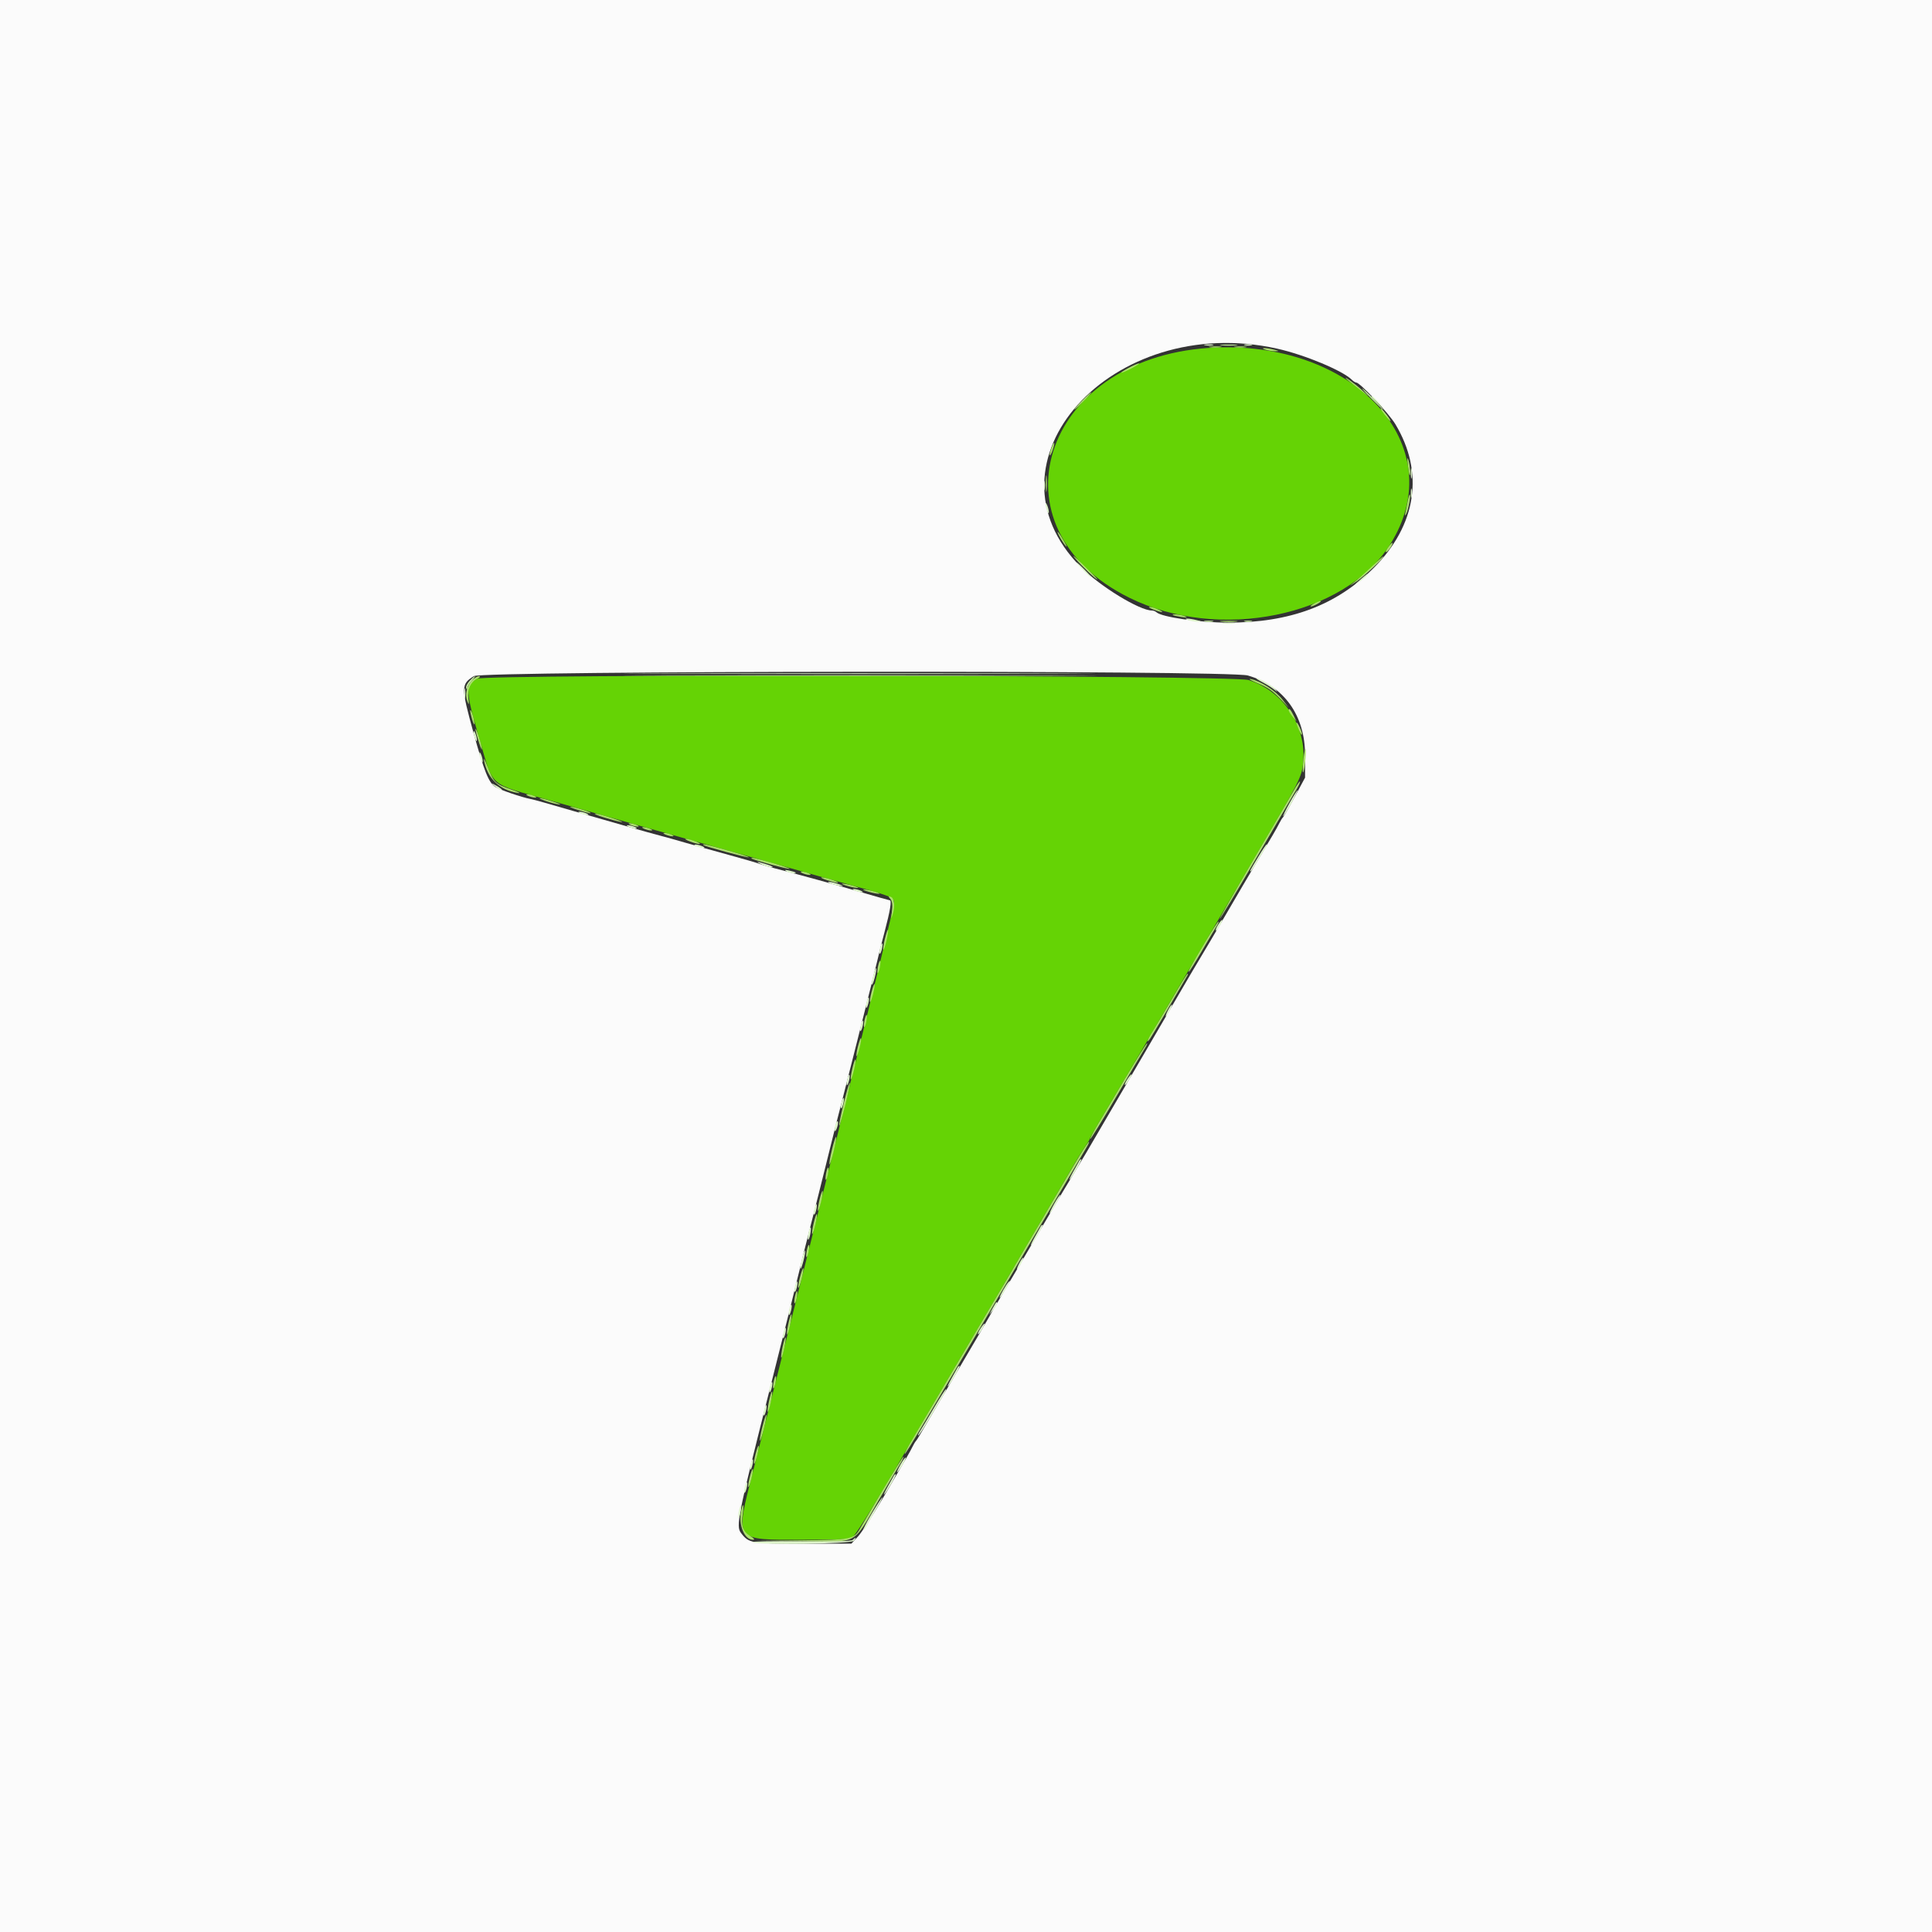
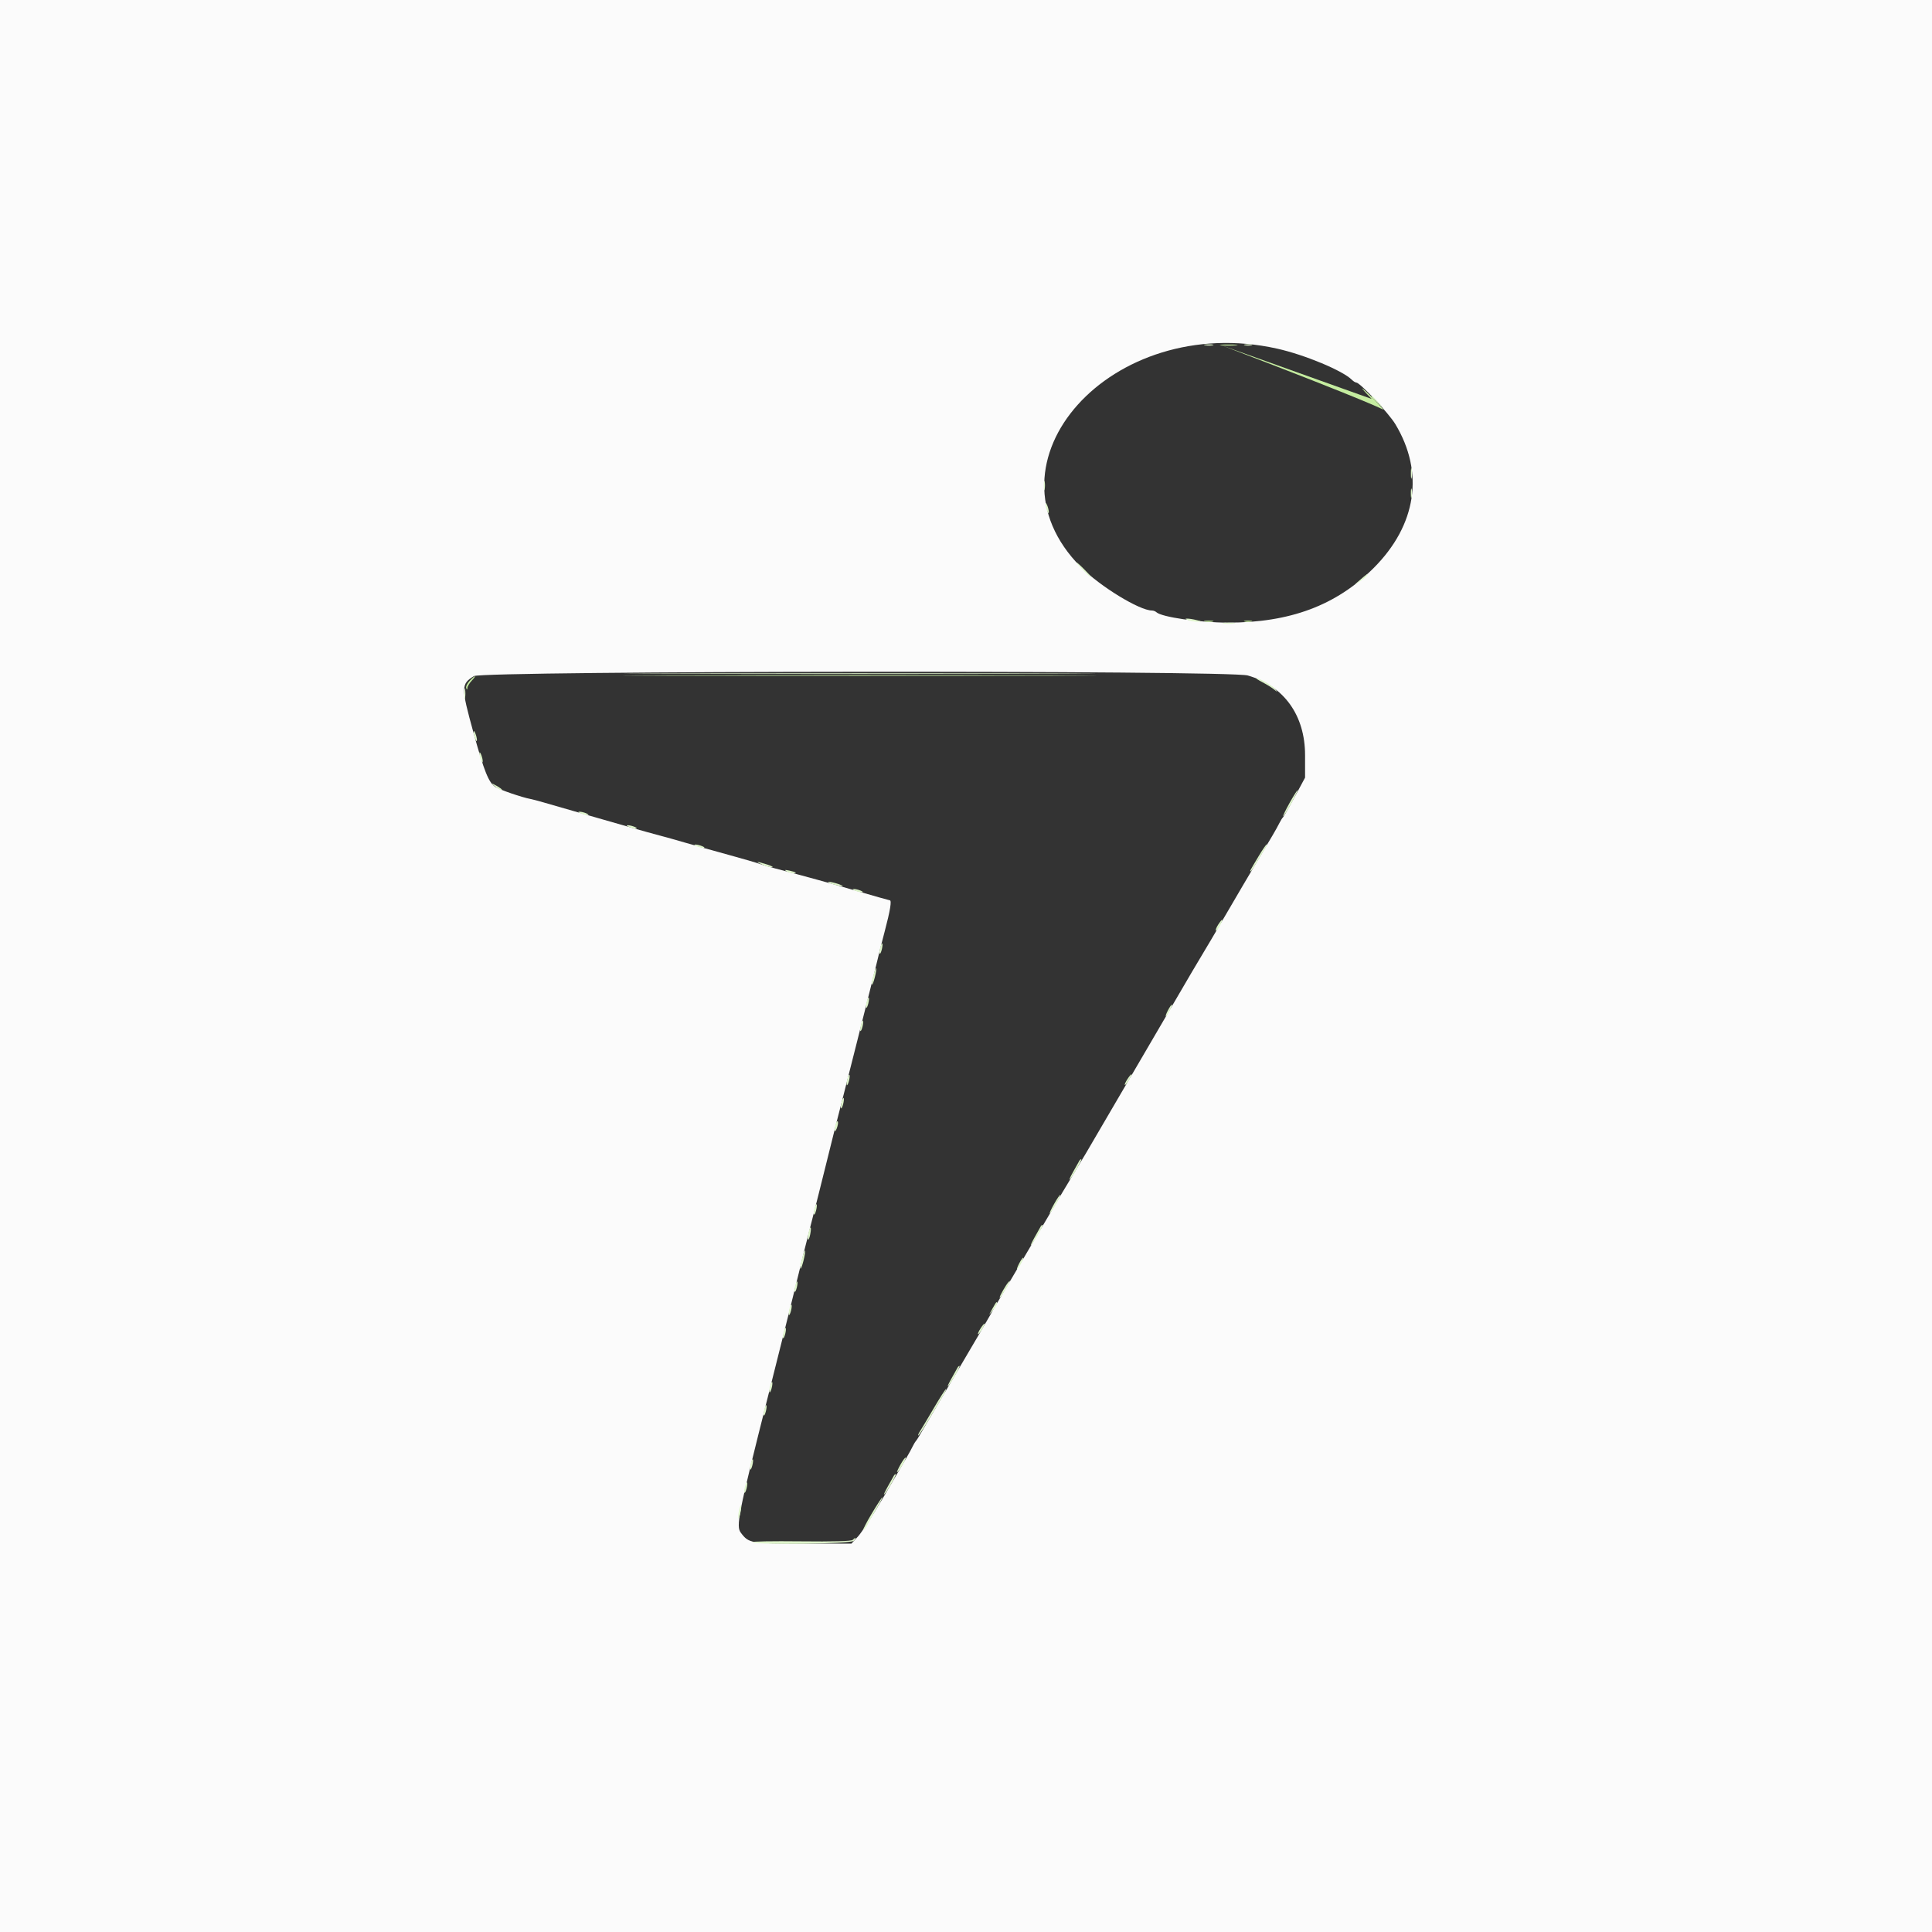
<svg xmlns="http://www.w3.org/2000/svg" id="svg" version="1.1" width="400" height="400" viewBox="0, 0, 400,400">
  <rect x="0" y="0" width="400" height="400" fill="#333333" stroke="none" />
  <g id="svgg">
-     <path id="path0" d="M250.200 72.039 C 215.618 74.372,204.575 109.327,233.855 123.778 C 252.375 132.918,278.280 127.653,287.747 112.824 C 300.849 92.299,280.327 70.006,250.200 72.039 M98.800 140.518 C 96.271 141.797,96.321 142.940,99.350 153.314 C 102.232 163.183,100.902 162.064,114.200 165.811 C 119.480 167.299,127.760 169.637,132.600 171.007 C 137.440 172.377,145.090 174.528,149.600 175.785 C 154.110 177.043,160.500 178.844,163.800 179.788 C 167.100 180.731,172.230 182.168,175.200 182.980 C 184.338 185.478,184.984 185.729,185.118 186.841 C 185.212 187.620,168.388 255.452,155.823 304.957 C 152.191 319.262,151.845 318.805,166.280 318.791 C 174.691 318.783,175.901 318.702,176.664 318.091 C 177.360 317.535,182.471 309.222,187.296 300.800 C 188.658 298.423,194.414 288.631,199.994 279.200 C 205.631 269.672,208.468 264.858,210.659 261.100 C 213.007 257.073,214.623 254.320,217.408 249.600 C 218.901 247.070,220.841 243.740,221.718 242.200 C 222.596 240.660,223.828 238.648,224.457 237.728 C 225.086 236.808,225.600 235.960,225.600 235.842 C 225.600 235.725,226.383 234.317,227.339 232.714 C 231.136 226.352,236.954 216.534,237.600 215.400 C 238.349 214.083,243.529 205.250,248.506 196.800 C 250.256 193.830,252.049 190.770,252.490 190.000 C 252.931 189.230,256.338 183.416,260.060 177.081 C 269.160 161.589,269.477 160.966,269.795 157.934 C 270.582 150.419,265.697 143.021,258.475 140.790 C 255.249 139.794,100.752 139.530,98.800 140.518 " stroke="none" fill="#65d305" fill-rule="evenodd" />
    <path id="path1" d="M0.000 200.000 L 0.000 400.000 200.000 400.000 L 400.000 400.000 400.000 200.000 L 400.000 0.000 200.000 0.000 L 0.000 0.000 0.000 200.000 M264.400 72.178 C 270.094 73.443,277.988 76.731,279.885 78.627 C 280.199 78.942,280.613 79.200,280.803 79.200 C 281.559 79.200,287.520 85.546,288.881 87.800 C 294.929 97.818,293.291 108.708,284.400 117.600 C 276.665 125.335,267.081 128.923,254.200 128.907 C 248.321 128.900,240.500 127.760,239.420 126.754 C 239.211 126.559,238.796 126.400,238.498 126.400 C 235.927 126.400,227.790 121.428,223.796 117.416 C 202.174 95.698,230.121 64.561,264.400 72.178 M258.338 139.851 C 265.824 142.004,270.200 148.093,270.200 156.353 L 270.200 161.000 268.054 165.000 C 266.874 167.200,265.791 169.090,265.646 169.200 C 265.502 169.310,265.161 169.850,264.889 170.400 C 264.616 170.950,264.019 172.030,263.561 172.800 C 259.196 180.142,254.827 187.551,254.053 188.922 C 253.288 190.276,248.331 198.660,246.793 201.200 C 246.593 201.530,241.649 209.990,235.807 220.000 C 229.964 230.010,225.018 238.470,224.815 238.800 C 224.613 239.130,223.531 240.930,222.411 242.800 C 221.291 244.670,220.208 246.470,220.004 246.800 C 219.800 247.130,216.791 252.230,213.317 258.133 C 209.842 264.036,206.604 269.526,206.119 270.333 C 205.635 271.140,205.103 272.070,204.939 272.400 C 204.774 272.730,201.560 278.220,197.797 284.600 C 194.035 290.980,190.696 296.650,190.378 297.200 C 190.060 297.750,189.706 298.290,189.592 298.400 C 189.477 298.510,189.160 299.050,188.887 299.600 C 188.324 300.732,187.978 301.333,182.779 310.200 C 180.714 313.720,178.406 317.275,177.649 318.100 L 176.271 319.600 166.236 319.597 C 155.466 319.595,155.034 319.520,153.406 317.368 C 152.344 315.964,152.759 313.873,159.040 288.955 C 162.473 275.340,165.434 263.480,165.622 262.600 C 165.810 261.720,166.707 258.120,167.615 254.600 C 168.523 251.080,170.065 244.960,171.040 241.000 C 172.015 237.040,172.911 233.440,173.031 233.000 C 173.716 230.477,181.325 200.333,181.612 199.000 C 181.802 198.120,182.505 195.330,183.176 192.800 C 184.304 188.542,184.655 186.400,184.225 186.400 C 184.128 186.400,181.203 185.573,177.725 184.562 C 174.246 183.552,170.455 182.472,169.300 182.162 C 168.145 181.853,166.211 181.326,165.002 180.992 C 163.793 180.658,161.782 180.127,160.533 179.812 C 159.285 179.498,157.799 179.063,157.232 178.845 C 156.664 178.628,153.770 177.786,150.800 176.975 C 147.830 176.163,143.870 175.051,142.000 174.503 C 140.130 173.956,137.700 173.274,136.600 172.989 C 135.500 172.704,132.890 171.980,130.800 171.380 C 128.710 170.780,124.210 169.489,120.800 168.512 C 117.390 167.535,113.700 166.472,112.600 166.150 C 111.500 165.828,110.240 165.497,109.800 165.415 C 108.078 165.093,103.406 163.492,102.547 162.928 C 101.174 162.029,100.241 159.707,98.023 151.675 C 95.432 142.291,95.437 141.619,98.126 139.980 C 99.948 138.869,254.492 138.744,258.338 139.851 " stroke="none" fill="#fbfbfb" fill-rule="evenodd" />
-     <path id="path2" d="M252.900 71.491 C 253.725 71.578,255.075 71.578,255.900 71.491 C 256.725 71.405,256.050 71.334,254.400 71.334 C 252.750 71.334,252.075 71.405,252.900 71.491 M284.000 82.600 C 285.195 83.810,286.263 84.800,286.373 84.800 C 286.483 84.800,285.595 83.810,284.400 82.600 C 283.205 81.390,282.137 80.400,282.027 80.400 C 281.917 80.400,282.805 81.390,284.000 82.600 M249.505 128.683 C 250.002 128.779,250.722 128.775,251.105 128.675 C 251.487 128.575,251.080 128.496,250.200 128.501 C 249.320 128.505,249.007 128.587,249.505 128.683 M257.700 128.676 C 258.085 128.776,258.715 128.776,259.100 128.676 C 259.485 128.575,259.170 128.493,258.400 128.493 C 257.630 128.493,257.315 128.575,257.700 128.676 M138.300 139.900 C 160.135 139.957,195.865 139.957,217.700 139.900 C 239.535 139.843,221.670 139.796,178.000 139.796 C 134.330 139.796,116.465 139.843,138.300 139.900 M97.227 140.971 C 96.725 141.506,96.409 142.181,96.526 142.471 C 96.689 142.882,96.744 142.871,96.768 142.426 C 96.786 142.110,97.191 141.435,97.670 140.926 C 98.148 140.417,98.449 140.000,98.339 140.000 C 98.229 140.000,97.729 140.437,97.227 140.971 " stroke="none" fill="#c5eda0" fill-rule="evenodd" />
-     <path id="path3" d="M250.500 71.887 C 251.105 71.978,252.095 71.978,252.700 71.887 C 253.305 71.795,252.810 71.720,251.600 71.720 C 250.390 71.720,249.895 71.795,250.500 71.887 M255.700 71.887 C 256.305 71.978,257.295 71.978,257.900 71.887 C 258.505 71.795,258.010 71.720,256.800 71.720 C 255.590 71.720,255.095 71.795,255.700 71.887 M262.000 72.400 C 262.550 72.576,263.450 72.717,264.000 72.713 C 264.898 72.706,264.878 72.674,263.800 72.400 C 262.108 71.969,260.656 71.969,262.000 72.400 M233.600 76.200 C 232.610 76.730,231.980 77.164,232.200 77.164 C 232.420 77.164,233.410 76.730,234.400 76.200 C 235.390 75.670,236.020 75.236,235.800 75.236 C 235.580 75.236,234.590 75.670,233.600 76.200 M278.800 78.493 C 278.910 78.604,280.080 79.538,281.400 80.570 C 283.743 82.401,283.758 82.406,282.010 80.789 C 280.638 79.518,277.812 77.498,278.800 78.493 M224.000 83.000 C 223.028 83.990,222.323 84.800,222.433 84.800 C 222.543 84.800,223.428 83.990,224.400 83.000 C 225.372 82.010,226.077 81.200,225.967 81.200 C 225.857 81.200,224.972 82.010,224.000 83.000 M286.575 85.732 C 287.191 86.539,287.776 87.200,287.875 87.200 C 288.153 87.200,286.421 84.860,285.909 84.544 C 285.659 84.389,285.959 84.924,286.575 85.732 M217.644 92.844 C 217.398 93.551,217.266 94.200,217.352 94.285 C 217.438 94.371,217.709 93.862,217.956 93.156 C 218.202 92.449,218.334 91.800,218.248 91.715 C 218.162 91.629,217.891 92.138,217.644 92.844 M291.472 96.200 C 291.599 97.300,291.769 98.275,291.851 98.367 C 292.132 98.682,291.920 96.199,291.580 95.200 C 291.351 94.526,291.316 94.851,291.472 96.200 M216.531 100.200 C 216.533 101.740,216.605 102.321,216.692 101.491 C 216.779 100.661,216.777 99.401,216.689 98.691 C 216.600 97.981,216.529 98.660,216.531 100.200 M291.423 103.900 C 291.277 104.725,291.068 105.760,290.960 106.200 C 290.806 106.822,290.845 106.867,291.136 106.400 C 291.556 105.725,292.175 102.400,291.880 102.400 C 291.775 102.400,291.569 103.075,291.423 103.900 M219.324 111.000 C 219.662 111.660,220.238 112.560,220.604 113.000 C 220.970 113.440,220.865 113.080,220.370 112.200 C 219.280 110.258,218.464 109.322,219.324 111.000 M287.711 112.900 C 286.929 113.911,286.663 114.532,287.136 114.240 C 287.610 113.947,288.557 112.400,288.263 112.400 C 288.172 112.400,287.924 112.625,287.711 112.900 M222.625 115.632 C 224.081 117.327,227.202 120.267,227.198 119.941 C 227.198 119.864,225.814 118.450,224.123 116.800 C 222.433 115.150,221.758 114.625,222.625 115.632 M284.000 117.310 C 282.790 118.461,281.170 119.909,280.400 120.527 C 279.195 121.495,279.256 121.478,280.838 120.403 C 282.474 119.291,286.856 115.188,286.385 115.208 C 286.283 115.212,285.210 116.158,284.000 117.310 M272.000 125.000 C 271.450 125.314,271.180 125.572,271.400 125.572 C 271.620 125.572,272.250 125.314,272.800 125.000 C 273.350 124.686,273.620 124.428,273.400 124.428 C 273.180 124.428,272.550 124.686,272.000 125.000 M238.800 126.200 C 240.626 126.903,241.345 126.893,239.800 126.186 C 239.140 125.883,238.330 125.642,238.000 125.648 C 237.670 125.655,238.030 125.903,238.800 126.200 M242.833 127.347 C 242.925 127.428,243.720 127.604,244.600 127.738 C 245.715 127.907,245.958 127.871,245.400 127.619 C 244.632 127.271,242.490 127.044,242.833 127.347 M252.900 128.691 C 253.725 128.778,255.075 128.778,255.900 128.691 C 256.725 128.605,256.050 128.534,254.400 128.534 C 252.750 128.534,252.075 128.605,252.900 128.691 M97.676 140.919 C 96.605 142.059,96.214 143.881,96.758 145.200 C 97.114 146.063,97.143 145.981,96.972 144.600 C 96.738 142.712,97.407 141.223,98.808 140.514 C 99.417 140.206,99.556 140.010,99.170 140.006 C 98.823 140.003,98.151 140.414,97.676 140.919 M260.135 141.343 C 262.641 142.412,263.447 142.984,265.547 145.187 L 266.895 146.600 265.524 144.835 C 264.100 143.000,261.073 141.036,259.000 140.600 C 258.340 140.461,258.851 140.796,260.135 141.343 M97.454 147.800 C 97.874 149.703,98.448 150.846,98.156 149.200 C 98.020 148.430,97.746 147.530,97.549 147.200 C 97.314 146.808,97.281 147.016,97.454 147.800 M266.809 147.100 C 266.814 147.265,267.185 147.850,267.633 148.400 L 268.448 149.400 267.814 148.100 C 267.211 146.865,266.789 146.445,266.809 147.100 M268.414 149.654 C 268.406 149.794,268.663 150.514,268.984 151.254 C 269.306 151.994,269.569 152.330,269.570 152.000 C 269.572 151.424,268.443 149.134,268.414 149.654 M98.434 151.000 C 98.421 151.220,98.764 152.480,99.195 153.800 C 99.627 155.120,99.872 155.576,99.739 154.814 C 99.476 153.296,98.470 150.359,98.434 151.000 M269.866 157.168 C 269.719 158.578,269.674 159.807,269.766 159.900 C 270.014 160.147,270.515 155.746,270.310 155.130 C 270.213 154.840,270.014 155.757,269.866 157.168 M100.206 157.400 C 100.949 161.208,103.345 163.528,107.200 164.170 C 107.970 164.298,107.376 163.982,105.879 163.467 C 102.556 162.323,102.196 161.979,100.956 158.755 C 100.415 157.350,100.078 156.740,100.206 157.400 M267.821 163.722 C 267.185 164.865,263.452 171.272,259.526 177.960 C 255.600 184.648,252.449 190.183,252.525 190.259 C 252.601 190.334,256.053 184.592,260.195 177.498 C 264.338 170.404,268.079 164.006,268.509 163.279 C 268.939 162.552,269.221 161.887,269.134 161.801 C 269.048 161.715,268.457 162.579,267.821 163.722 M109.400 164.800 C 109.840 164.989,110.470 165.144,110.800 165.144 C 111.178 165.144,111.104 165.017,110.600 164.800 C 110.160 164.611,109.530 164.456,109.200 164.456 C 108.822 164.456,108.896 164.583,109.400 164.800 M112.814 165.778 C 113.592 166.064,114.852 166.407,115.614 166.539 C 116.376 166.672,115.920 166.427,114.600 165.995 C 111.933 165.124,110.598 164.961,112.814 165.778 M119.400 167.605 C 120.720 168.036,121.980 168.379,122.200 168.366 C 122.841 168.330,119.904 167.324,118.386 167.061 C 117.624 166.928,118.080 167.173,119.400 167.605 M125.000 169.226 C 126.320 169.640,127.940 170.071,128.600 170.184 C 129.260 170.296,128.450 169.944,126.800 169.402 C 125.150 168.859,123.530 168.428,123.200 168.444 C 122.870 168.460,123.680 168.812,125.000 169.226 M130.600 170.800 C 131.040 170.989,131.670 171.144,132.000 171.144 C 132.378 171.144,132.304 171.017,131.800 170.800 C 131.360 170.611,130.730 170.456,130.400 170.456 C 130.022 170.456,130.096 170.583,130.600 170.800 M133.400 171.600 C 133.840 171.789,134.470 171.944,134.800 171.944 C 135.178 171.944,135.104 171.817,134.600 171.600 C 134.160 171.411,133.530 171.256,133.200 171.256 C 132.822 171.256,132.896 171.383,133.400 171.600 M137.800 172.800 C 138.240 172.989,138.870 173.144,139.200 173.144 C 139.578 173.144,139.504 173.017,139.000 172.800 C 138.560 172.611,137.930 172.456,137.600 172.456 C 137.222 172.456,137.296 172.583,137.800 172.800 M142.800 174.200 C 143.570 174.497,144.470 174.739,144.800 174.739 C 145.130 174.739,144.770 174.497,144.000 174.200 C 143.230 173.903,142.330 173.661,142.000 173.661 C 141.670 173.661,142.030 173.903,142.800 174.200 M145.633 174.955 C 145.949 175.249,154.868 177.665,155.032 177.502 C 155.122 177.411,153.156 176.767,150.663 176.069 C 146.304 174.849,145.274 174.621,145.633 174.955 M155.633 177.751 C 155.956 178.044,163.295 180.039,163.456 179.878 C 163.545 179.788,161.942 179.239,159.893 178.657 C 156.331 177.646,155.268 177.420,155.633 177.751 M166.200 180.800 C 166.640 180.989,167.270 181.144,167.600 181.144 C 167.978 181.144,167.904 181.017,167.400 180.800 C 166.960 180.611,166.330 180.456,166.000 180.456 C 165.622 180.456,165.696 180.583,166.200 180.800 M171.200 182.221 C 172.190 182.533,173.180 182.777,173.400 182.763 C 174.100 182.721,171.034 181.661,170.200 181.657 C 169.760 181.655,170.210 181.909,171.200 182.221 M174.600 183.146 C 175.040 183.339,176.030 183.610,176.800 183.750 C 177.761 183.924,177.949 183.894,177.400 183.654 C 176.960 183.461,175.970 183.190,175.200 183.050 C 174.239 182.876,174.051 182.906,174.600 183.146 M179.000 184.346 C 179.440 184.539,180.430 184.810,181.200 184.950 C 182.161 185.124,182.349 185.094,181.800 184.854 C 181.360 184.661,180.370 184.390,179.600 184.250 C 178.639 184.076,178.451 184.106,179.000 184.346 M184.346 186.131 C 184.722 186.587,184.820 187.386,184.662 188.696 C 184.453 190.429,184.469 190.479,184.839 189.257 C 185.361 187.530,185.164 185.915,184.400 185.666 C 183.887 185.498,183.879 185.566,184.346 186.131 M249.480 195.100 C 246.472 200.172,245.911 201.200,246.149 201.200 C 246.247 201.200,247.453 199.265,248.830 196.900 C 250.207 194.535,251.594 192.195,251.913 191.700 C 252.231 191.205,252.388 190.800,252.261 190.800 C 252.134 190.800,250.882 192.735,249.480 195.100 M183.200 194.400 C 182.930 195.524,182.789 196.523,182.887 196.620 C 182.984 196.717,183.277 195.870,183.538 194.738 C 183.800 193.606,183.941 192.607,183.852 192.519 C 183.763 192.430,183.470 193.276,183.200 194.400 M181.800 200.000 C 181.648 200.691,181.607 201.341,181.709 201.442 C 181.811 201.544,182.009 201.053,182.150 200.350 C 182.483 198.683,182.160 198.360,181.800 200.000 M242.590 206.900 C 240.892 209.815,239.074 212.871,238.551 213.691 C 237.544 215.270,237.216 216.330,238.149 214.989 C 238.566 214.390,242.552 207.635,245.873 201.900 C 245.969 201.735,245.964 201.600,245.863 201.600 C 245.761 201.600,244.289 203.985,242.590 206.900 M180.433 205.433 C 180.175 206.459,180.039 207.372,180.131 207.464 C 180.222 207.556,180.509 206.792,180.767 205.767 C 181.025 204.741,181.161 203.828,181.069 203.736 C 180.978 203.644,180.691 204.408,180.433 205.433 M179.000 211.200 C 178.848 211.891,178.807 212.541,178.909 212.642 C 179.011 212.744,179.209 212.253,179.350 211.550 C 179.683 209.883,179.360 209.560,179.000 211.200 M177.633 216.633 C 177.375 217.659,177.239 218.572,177.331 218.664 C 177.422 218.756,177.709 217.992,177.967 216.967 C 178.225 215.941,178.361 215.028,178.269 214.936 C 178.178 214.844,177.891 215.608,177.633 216.633 M233.169 222.900 C 230.920 226.695,228.288 231.126,227.320 232.747 C 226.352 234.368,225.630 235.763,225.715 235.849 C 225.801 235.934,228.270 231.908,231.203 226.902 C 234.136 221.896,236.795 217.395,237.114 216.900 C 237.432 216.405,237.594 216.000,237.475 216.000 C 237.356 216.000,235.418 219.105,233.169 222.900 M176.462 221.262 C 176.200 222.394,176.059 223.393,176.148 223.481 C 176.237 223.570,176.530 222.724,176.800 221.600 C 177.070 220.476,177.211 219.477,177.113 219.380 C 177.016 219.283,176.723 220.130,176.462 221.262 M174.671 228.471 C 174.071 230.914,173.652 232.985,173.740 233.073 C 173.828 233.161,174.395 231.238,175.000 228.800 C 175.605 226.362,176.024 224.291,175.932 224.198 C 175.839 224.106,175.272 226.029,174.671 228.471 M172.244 238.044 C 171.867 239.610,171.636 240.969,171.731 241.064 C 171.826 241.160,172.217 239.961,172.600 238.400 C 172.983 236.839,173.214 235.480,173.113 235.380 C 173.013 235.280,172.622 236.479,172.244 238.044 M223.489 239.300 C 222.516 240.895,220.679 244.000,219.405 246.200 C 218.132 248.400,216.336 251.460,215.415 253.000 C 214.494 254.540,213.009 257.060,212.114 258.600 C 208.957 264.033,206.252 268.631,204.585 271.400 C 203.659 272.940,200.153 278.880,196.795 284.600 C 193.438 290.320,189.896 296.326,188.925 297.947 C 187.955 299.568,187.229 300.962,187.312 301.046 C 187.455 301.188,190.868 295.441,214.779 254.800 C 219.892 246.110,224.433 238.415,224.870 237.700 C 225.308 236.985,225.573 236.400,225.461 236.400 C 225.349 236.400,224.461 237.705,223.489 239.300 M171.050 242.850 C 170.717 244.517,171.040 244.840,171.400 243.200 C 171.552 242.509,171.593 241.859,171.491 241.758 C 171.389 241.656,171.191 242.147,171.050 242.850 M169.662 248.462 C 169.400 249.594,169.259 250.593,169.348 250.681 C 169.437 250.770,169.730 249.924,170.000 248.800 C 170.270 247.676,170.411 246.677,170.313 246.580 C 170.216 246.483,169.923 247.330,169.662 248.462 M168.462 253.262 C 168.200 254.394,168.059 255.393,168.148 255.481 C 168.237 255.570,168.530 254.724,168.800 253.600 C 169.070 252.476,169.211 251.477,169.113 251.380 C 169.016 251.283,168.723 252.130,168.462 253.262 M167.050 258.850 C 166.717 260.517,167.040 260.840,167.400 259.200 C 167.552 258.509,167.593 257.859,167.491 257.758 C 167.389 257.656,167.191 258.147,167.050 258.850 M165.631 264.431 C 165.347 265.540,165.190 266.523,165.283 266.617 C 165.376 266.710,165.685 265.878,165.969 264.769 C 166.253 263.660,166.410 262.677,166.317 262.583 C 166.224 262.490,165.915 263.322,165.631 264.431 M164.600 268.400 C 164.448 269.091,164.407 269.741,164.509 269.842 C 164.611 269.944,164.809 269.453,164.950 268.750 C 165.283 267.083,164.960 266.760,164.600 268.400 M163.231 274.031 C 162.985 275.178,162.860 276.193,162.953 276.286 C 163.046 276.379,163.323 275.517,163.569 274.369 C 163.815 273.222,163.940 272.207,163.847 272.114 C 163.754 272.021,163.477 272.883,163.231 274.031 M162.031 278.831 C 161.785 279.978,161.660 280.993,161.753 281.086 C 161.846 281.179,162.123 280.317,162.369 279.169 C 162.615 278.022,162.740 277.007,162.647 276.914 C 162.554 276.821,162.277 277.683,162.031 278.831 M160.200 286.000 C 160.048 286.691,160.007 287.341,160.109 287.442 C 160.211 287.544,160.409 287.053,160.550 286.350 C 160.883 284.683,160.560 284.360,160.200 286.000 M159.231 290.031 C 158.985 291.178,158.860 292.193,158.953 292.286 C 159.046 292.379,159.323 291.517,159.569 290.369 C 159.815 289.222,159.940 288.207,159.847 288.114 C 159.754 288.021,159.477 288.883,159.231 290.031 M157.835 295.435 C 157.467 296.901,157.240 298.174,157.331 298.264 C 157.421 298.355,157.797 297.230,158.165 295.765 C 158.533 294.299,158.760 293.026,158.669 292.936 C 158.579 292.845,158.203 293.970,157.835 295.435 M156.433 301.033 C 156.175 302.059,156.039 302.972,156.131 303.064 C 156.222 303.156,156.509 302.392,156.767 301.367 C 157.025 300.341,157.161 299.428,157.069 299.336 C 156.978 299.244,156.691 300.008,156.433 301.033 M182.763 308.500 C 180.527 312.295,178.366 315.951,177.962 316.625 C 176.725 318.687,176.160 318.795,166.000 318.910 L 156.600 319.015 166.278 319.108 C 177.936 319.219,176.453 320.011,181.819 310.800 C 183.933 307.170,186.024 303.615,186.464 302.900 C 186.905 302.185,187.167 301.600,187.047 301.600 C 186.926 301.600,184.999 304.705,182.763 308.500 M155.233 305.833 C 154.975 306.859,154.839 307.772,154.931 307.864 C 155.022 307.956,155.309 307.192,155.567 306.167 C 155.825 305.141,155.961 304.228,155.869 304.136 C 155.778 304.044,155.491 304.808,155.233 305.833 M153.450 312.850 C 152.861 315.797,154.117 318.803,155.936 318.799 C 156.344 318.798,156.103 318.494,155.311 318.011 C 153.807 317.094,153.406 315.886,153.780 313.395 C 154.085 311.361,153.831 310.943,153.450 312.850 " stroke="none" fill="#ace26c" fill-rule="evenodd" />
+     <path id="path2" d="M252.900 71.491 C 253.725 71.578,255.075 71.578,255.900 71.491 C 256.725 71.405,256.050 71.334,254.400 71.334 C 252.750 71.334,252.075 71.405,252.900 71.491 C 285.195 83.810,286.263 84.800,286.373 84.800 C 286.483 84.800,285.595 83.810,284.400 82.600 C 283.205 81.390,282.137 80.400,282.027 80.400 C 281.917 80.400,282.805 81.390,284.000 82.600 M249.505 128.683 C 250.002 128.779,250.722 128.775,251.105 128.675 C 251.487 128.575,251.080 128.496,250.200 128.501 C 249.320 128.505,249.007 128.587,249.505 128.683 M257.700 128.676 C 258.085 128.776,258.715 128.776,259.100 128.676 C 259.485 128.575,259.170 128.493,258.400 128.493 C 257.630 128.493,257.315 128.575,257.700 128.676 M138.300 139.900 C 160.135 139.957,195.865 139.957,217.700 139.900 C 239.535 139.843,221.670 139.796,178.000 139.796 C 134.330 139.796,116.465 139.843,138.300 139.900 M97.227 140.971 C 96.725 141.506,96.409 142.181,96.526 142.471 C 96.689 142.882,96.744 142.871,96.768 142.426 C 96.786 142.110,97.191 141.435,97.670 140.926 C 98.148 140.417,98.449 140.000,98.339 140.000 C 98.229 140.000,97.729 140.437,97.227 140.971 " stroke="none" fill="#c5eda0" fill-rule="evenodd" />
    <path id="path4" d="M249.505 71.483 C 250.002 71.579,250.722 71.575,251.105 71.475 C 251.487 71.375,251.080 71.296,250.200 71.301 C 249.320 71.305,249.007 71.387,249.505 71.483 M257.700 71.476 C 258.085 71.576,258.715 71.576,259.100 71.476 C 259.485 71.375,259.170 71.293,258.400 71.293 C 257.630 71.293,257.315 71.375,257.700 71.476 M284.000 82.125 C 284.000 82.194,284.585 82.779,285.300 83.425 L 286.600 84.600 285.425 83.300 C 284.330 82.088,284.000 81.816,284.000 82.125 M292.109 98.000 C 292.109 98.990,292.187 99.395,292.282 98.900 C 292.378 98.405,292.378 97.595,292.282 97.100 C 292.187 96.605,292.109 97.010,292.109 98.000 M216.101 100.600 C 216.105 101.480,216.187 101.793,216.283 101.295 C 216.379 100.798,216.375 100.078,216.275 99.695 C 216.175 99.313,216.096 99.720,216.101 100.600 M292.101 102.200 C 292.105 103.080,292.187 103.393,292.283 102.895 C 292.379 102.398,292.375 101.678,292.275 101.295 C 292.175 100.913,292.096 101.320,292.101 102.200 M216.456 104.400 C 216.456 104.730,216.611 105.360,216.800 105.800 C 217.017 106.304,217.144 106.378,217.144 106.000 C 217.144 105.670,216.989 105.040,216.800 104.600 C 216.583 104.096,216.456 104.022,216.456 104.400 M224.200 118.000 C 225.059 118.880,225.852 119.600,225.962 119.600 C 226.072 119.600,225.459 118.880,224.600 118.000 C 223.741 117.120,222.948 116.400,222.838 116.400 C 222.728 116.400,223.341 117.120,224.200 118.000 M281.600 120.049 C 280.206 121.271,280.205 121.272,281.488 120.419 C 282.196 119.948,282.882 119.391,283.012 119.181 C 283.397 118.557,283.077 118.754,281.600 120.049 M246.000 128.400 C 246.550 128.576,247.450 128.717,248.000 128.713 C 248.898 128.706,248.878 128.674,247.800 128.400 C 246.108 127.969,244.656 127.969,246.000 128.400 M253.300 129.087 C 253.905 129.178,254.895 129.178,255.500 129.087 C 256.105 128.995,255.610 128.920,254.400 128.920 C 253.190 128.920,252.695 128.995,253.300 129.087 M138.500 139.500 C 160.225 139.557,195.775 139.557,217.500 139.500 C 239.225 139.443,221.450 139.396,178.000 139.396 C 134.550 139.396,116.775 139.443,138.500 139.500 M261.400 141.265 C 262.280 141.722,263.357 142.389,263.793 142.748 C 264.543 143.365,264.555 143.360,264.020 142.671 C 263.465 141.956,260.739 140.383,260.116 140.418 C 259.942 140.427,260.520 140.809,261.400 141.265 M96.109 143.600 C 96.109 144.590,96.187 144.995,96.282 144.500 C 96.378 144.005,96.378 143.195,96.282 142.700 C 96.187 142.205,96.109 142.610,96.109 143.600 M98.056 151.600 C 98.056 151.930,98.211 152.560,98.400 153.000 C 98.617 153.504,98.744 153.578,98.744 153.200 C 98.744 152.870,98.589 152.240,98.400 151.800 C 98.183 151.296,98.056 151.222,98.056 151.600 M99.256 156.000 C 99.256 156.330,99.411 156.960,99.600 157.400 C 99.817 157.904,99.944 157.978,99.944 157.600 C 99.944 157.270,99.789 156.640,99.600 156.200 C 99.383 155.696,99.256 155.622,99.256 156.000 M102.400 162.764 C 102.950 163.214,103.580 163.583,103.800 163.585 C 104.228 163.588,103.505 163.034,102.200 162.360 C 101.669 162.085,101.736 162.221,102.400 162.764 M266.998 166.230 C 266.189 167.677,265.592 168.925,265.670 169.004 C 265.749 169.082,266.496 167.899,267.330 166.373 C 268.164 164.848,268.762 163.600,268.658 163.600 C 268.554 163.600,267.807 164.784,266.998 166.230 M120.200 168.400 C 120.640 168.589,121.270 168.744,121.600 168.744 C 121.978 168.744,121.904 168.617,121.400 168.400 C 120.960 168.211,120.330 168.056,120.000 168.056 C 119.622 168.056,119.696 168.183,120.200 168.400 M130.200 171.200 C 130.640 171.389,131.270 171.544,131.600 171.544 C 131.978 171.544,131.904 171.417,131.400 171.200 C 130.960 171.011,130.330 170.856,130.000 170.856 C 129.622 170.856,129.696 170.983,130.200 171.200 M144.200 175.200 C 144.640 175.389,145.270 175.544,145.600 175.544 C 145.978 175.544,145.904 175.417,145.400 175.200 C 144.960 175.011,144.330 174.856,144.000 174.856 C 143.622 174.856,143.696 174.983,144.200 175.200 M260.565 177.300 C 258.709 180.408,258.713 180.400,258.938 180.400 C 259.040 180.400,259.621 179.545,260.228 178.500 C 260.835 177.455,261.593 176.195,261.912 175.700 C 262.231 175.205,262.394 174.800,262.275 174.800 C 262.156 174.800,261.386 175.925,260.565 177.300 M157.800 179.014 C 158.460 179.317,159.360 179.560,159.800 179.555 C 160.240 179.550,159.790 179.291,158.800 178.979 C 156.579 178.280,156.222 178.292,157.800 179.014 M162.800 180.382 C 163.130 180.605,163.745 180.791,164.167 180.794 C 165.190 180.802,164.871 180.573,163.400 180.244 C 162.524 180.048,162.362 180.085,162.800 180.382 M171.600 182.749 C 171.930 182.946,172.830 183.220,173.600 183.356 C 174.544 183.523,174.740 183.492,174.200 183.261 C 172.963 182.732,170.890 182.323,171.600 182.749 M177.000 184.400 C 177.440 184.589,178.070 184.744,178.400 184.744 C 178.778 184.744,178.704 184.617,178.200 184.400 C 177.760 184.211,177.130 184.056,176.800 184.056 C 176.422 184.056,176.496 184.183,177.000 184.400 M252.214 191.435 C 251.841 192.004,251.627 192.561,251.739 192.672 C 251.850 192.783,252.229 192.318,252.581 191.637 C 253.359 190.133,253.144 190.015,252.214 191.435 M182.229 196.229 C 182.081 196.815,182.038 197.372,182.132 197.466 C 182.227 197.560,182.424 197.158,182.571 196.571 C 182.719 195.985,182.762 195.428,182.668 195.334 C 182.573 195.240,182.376 195.642,182.229 196.229 M180.800 202.000 C 180.551 202.924,180.426 203.759,180.521 203.855 C 180.617 203.950,180.890 203.263,181.127 202.327 C 181.365 201.391,181.490 200.557,181.406 200.473 C 181.322 200.388,181.049 201.076,180.800 202.000 M179.429 207.429 C 179.281 208.015,179.238 208.572,179.332 208.666 C 179.427 208.760,179.624 208.358,179.771 207.771 C 179.919 207.185,179.962 206.628,179.868 206.534 C 179.773 206.440,179.576 206.842,179.429 207.429 M241.800 209.200 C 241.459 209.860,241.269 210.400,241.379 210.400 C 241.489 210.400,241.859 209.860,242.200 209.200 C 242.541 208.540,242.731 208.000,242.621 208.000 C 242.511 208.000,242.141 208.540,241.800 209.200 M178.229 212.229 C 178.081 212.815,178.038 213.372,178.132 213.466 C 178.227 213.560,178.424 213.158,178.571 212.571 C 178.719 211.985,178.762 211.428,178.668 211.334 C 178.573 211.240,178.376 211.642,178.229 212.229 M175.429 223.429 C 175.281 224.015,175.238 224.572,175.332 224.666 C 175.427 224.760,175.624 224.358,175.771 223.771 C 175.919 223.185,175.962 222.628,175.868 222.534 C 175.773 222.440,175.576 222.842,175.429 223.429 M233.414 223.435 C 233.041 224.004,232.805 224.538,232.889 224.622 C 232.973 224.707,233.358 224.241,233.744 223.588 C 234.606 222.128,234.348 222.009,233.414 223.435 M174.229 228.229 C 174.081 228.815,174.038 229.372,174.132 229.466 C 174.227 229.560,174.424 229.158,174.571 228.571 C 174.719 227.985,174.762 227.428,174.668 227.334 C 174.573 227.240,174.376 227.642,174.229 228.229 M173.073 232.553 C 172.923 232.945,172.811 233.566,172.825 233.933 C 172.842 234.375,172.981 234.274,173.237 233.634 C 173.449 233.103,173.561 232.482,173.485 232.254 C 173.409 232.027,173.224 232.161,173.073 232.553 M223.481 240.300 C 223.389 240.465,222.809 241.500,222.191 242.600 C 221.574 243.700,221.254 244.420,221.481 244.200 C 222.060 243.639,224.122 240.000,223.862 240.000 C 223.744 240.000,223.572 240.135,223.481 240.300 M218.266 249.222 C 217.654 250.310,217.237 251.200,217.339 251.200 C 217.610 251.200,219.697 247.563,219.524 247.391 C 219.443 247.310,218.877 248.134,218.266 249.222 M168.629 250.229 C 168.481 250.815,168.438 251.372,168.532 251.466 C 168.627 251.560,168.824 251.158,168.971 250.571 C 169.119 249.985,169.162 249.428,169.068 249.334 C 168.973 249.240,168.776 249.642,168.629 250.229 M215.481 253.900 C 215.389 254.065,214.809 255.100,214.191 256.200 C 213.574 257.300,213.254 258.020,213.481 257.800 C 214.060 257.239,216.122 253.600,215.862 253.600 C 215.744 253.600,215.572 253.735,215.481 253.900 M167.400 255.200 C 167.248 255.891,167.207 256.541,167.309 256.642 C 167.411 256.744,167.609 256.253,167.750 255.550 C 168.083 253.883,167.760 253.560,167.400 255.200 M166.033 260.633 C 165.775 261.659,165.639 262.572,165.731 262.664 C 165.822 262.756,166.109 261.992,166.367 260.967 C 166.625 259.941,166.761 259.028,166.669 258.936 C 166.578 258.844,166.291 259.608,166.033 260.633 M211.000 261.600 C 210.659 262.260,210.469 262.800,210.579 262.800 C 210.689 262.800,211.059 262.260,211.400 261.600 C 211.741 260.940,211.931 260.400,211.821 260.400 C 211.711 260.400,211.341 260.940,211.000 261.600 M164.629 266.229 C 164.481 266.815,164.438 267.372,164.532 267.466 C 164.627 267.560,164.824 267.158,164.971 266.571 C 165.119 265.985,165.162 265.428,165.068 265.334 C 164.973 265.240,164.776 265.642,164.629 266.229 M208.308 266.100 C 207.433 267.449,206.648 269.056,207.087 268.600 C 207.648 268.017,209.298 265.200,209.079 265.200 C 208.976 265.200,208.629 265.605,208.308 266.100 M205.494 270.903 L 204.788 272.200 205.594 271.256 C 206.280 270.452,206.646 269.594,206.300 269.603 C 206.245 269.604,205.882 270.189,205.494 270.903 M163.429 271.029 C 163.281 271.615,163.238 272.172,163.332 272.266 C 163.427 272.360,163.624 271.958,163.771 271.371 C 163.919 270.785,163.962 270.228,163.868 270.134 C 163.773 270.040,163.576 270.442,163.429 271.029 M203.014 275.035 C 202.641 275.604,202.405 276.138,202.489 276.222 C 202.573 276.307,202.958 275.841,203.344 275.188 C 204.206 273.728,203.948 273.609,203.014 275.035 M162.229 275.829 C 162.081 276.415,162.038 276.972,162.132 277.066 C 162.227 277.160,162.424 276.758,162.571 276.171 C 162.719 275.585,162.762 275.028,162.668 274.934 C 162.573 274.840,162.376 275.242,162.229 275.829 M198.281 283.100 C 198.189 283.265,197.609 284.300,196.991 285.400 C 196.374 286.500,196.054 287.220,196.281 287.000 C 196.860 286.439,198.922 282.800,198.662 282.800 C 198.544 282.800,198.372 282.935,198.281 283.100 M159.429 287.029 C 159.281 287.615,159.238 288.172,159.332 288.266 C 159.427 288.360,159.624 287.958,159.771 287.371 C 159.919 286.785,159.962 286.228,159.868 286.134 C 159.773 286.040,159.576 286.442,159.429 287.029 M193.359 291.500 C 192.101 293.645,190.810 295.805,190.490 296.300 C 190.170 296.795,190.007 297.200,190.127 297.200 C 190.248 297.200,191.285 295.625,192.432 293.700 C 193.578 291.775,194.865 289.615,195.291 288.900 C 195.717 288.185,195.971 287.600,195.856 287.600 C 195.741 287.600,194.617 289.355,193.359 291.500 M158.229 291.829 C 158.081 292.415,158.038 292.972,158.132 293.066 C 158.227 293.160,158.424 292.758,158.571 292.171 C 158.719 291.585,158.762 291.028,158.668 290.934 C 158.573 290.840,158.376 291.242,158.229 291.829 M186.446 303.204 C 185.952 304.082,185.636 304.800,185.742 304.800 C 186.049 304.800,187.710 301.977,187.517 301.783 C 187.421 301.687,186.939 302.327,186.446 303.204 M155.429 303.029 C 155.281 303.615,155.238 304.172,155.332 304.266 C 155.427 304.360,155.624 303.958,155.771 303.371 C 155.919 302.785,155.962 302.228,155.868 302.134 C 155.773 302.040,155.576 302.442,155.429 303.029 M185.081 305.500 C 184.989 305.665,184.409 306.700,183.791 307.800 C 183.174 308.900,182.854 309.620,183.081 309.400 C 183.660 308.839,185.722 305.200,185.462 305.200 C 185.344 305.200,185.172 305.335,185.081 305.500 M154.229 307.829 C 154.081 308.415,154.038 308.972,154.132 309.066 C 154.227 309.160,154.424 308.758,154.571 308.171 C 154.719 307.585,154.762 307.028,154.668 306.934 C 154.573 306.840,154.376 307.242,154.229 307.829 M180.468 313.400 C 179.351 315.270,178.575 316.800,178.744 316.800 C 178.913 316.800,179.347 316.215,179.708 315.500 C 180.068 314.785,180.926 313.255,181.615 312.100 C 182.303 310.945,182.784 310.000,182.683 310.000 C 182.583 310.000,181.586 311.530,180.468 313.400 M153.056 312.484 C 152.921 312.988,152.827 313.760,152.846 314.200 C 152.865 314.640,153.045 314.298,153.246 313.440 C 153.636 311.778,153.470 310.940,153.056 312.484 M176.541 318.819 C 176.264 319.096,172.589 319.198,165.698 319.119 C 159.965 319.054,155.482 319.132,155.737 319.294 C 156.725 319.921,176.262 319.648,176.800 319.000 C 177.366 318.318,177.176 318.184,176.541 318.819 " stroke="none" fill="#dff5cc" fill-rule="evenodd" />
  </g>
</svg>